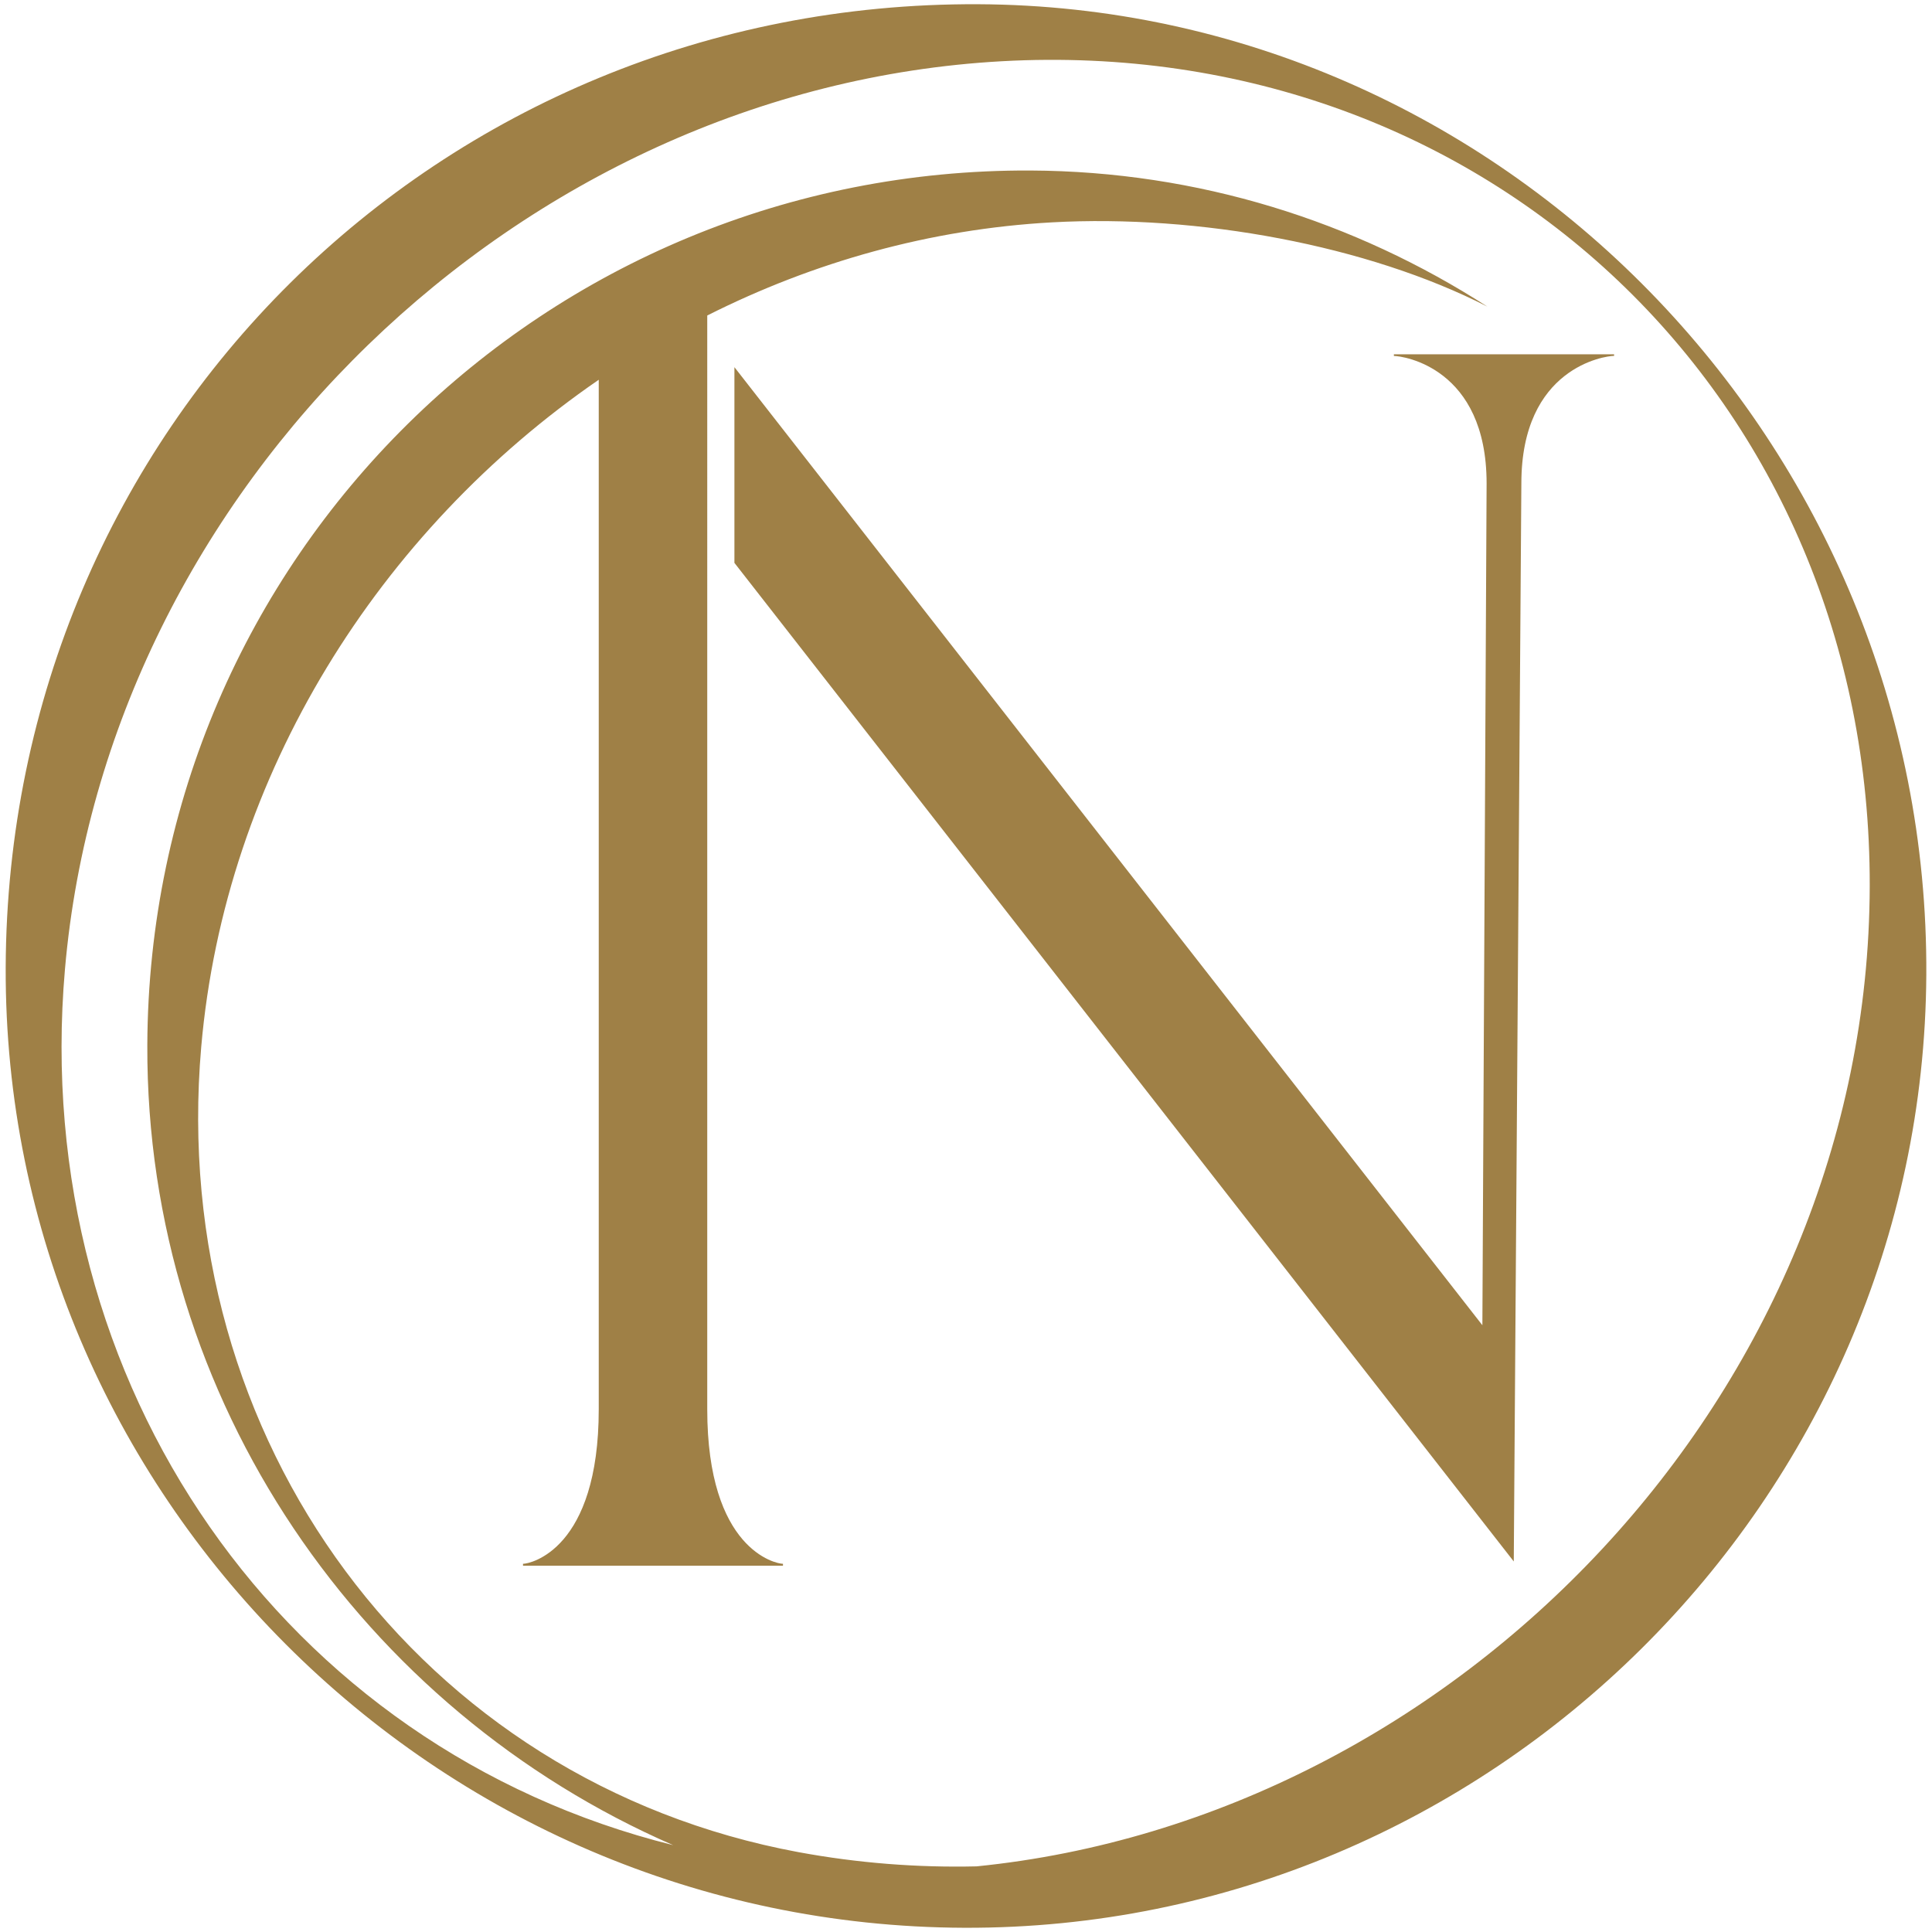
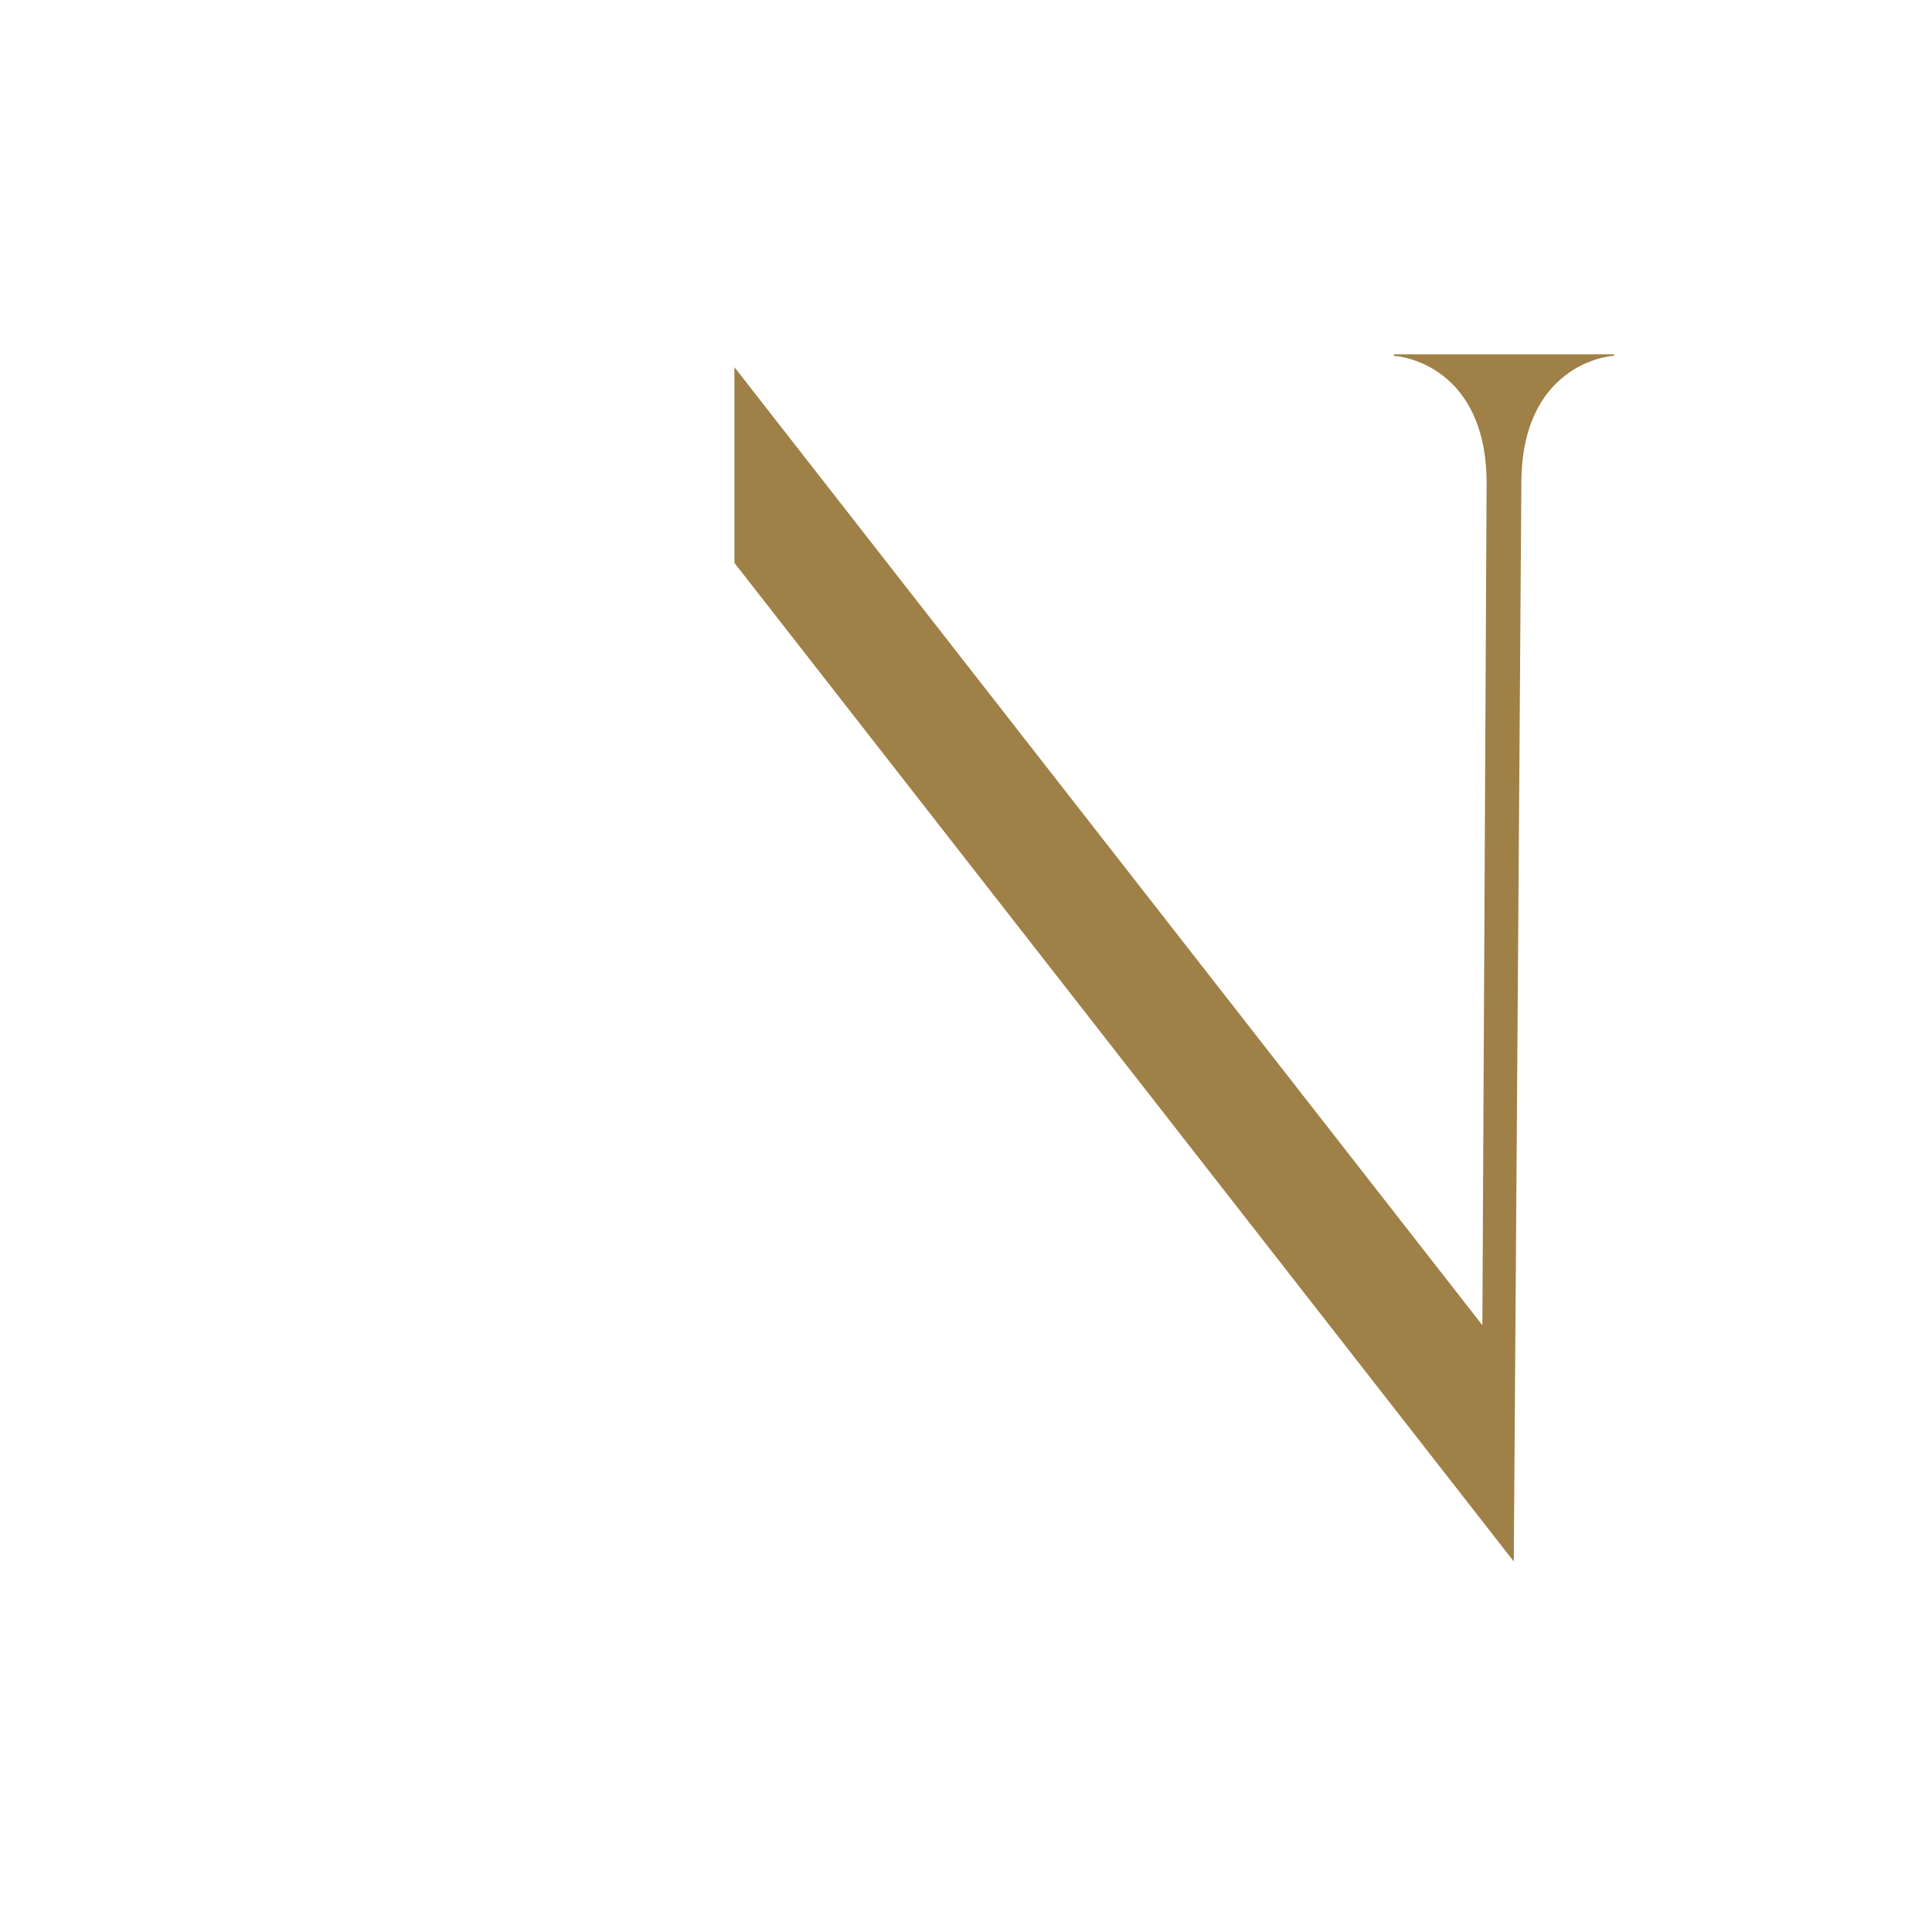
<svg xmlns="http://www.w3.org/2000/svg" viewBox="0 0 224 224">
-   <path fill="#9f8046" d="M113.41.49C50.86.2.88,49.71.66,112.18c-.22,61.02,49.79,111.11,111.14,111.33,60.9.22,111.2-49.6,111.54-110.49C223.69,51.53,174.1.77,113.41.49ZM113.23,216.39c-6.87.16-13.79-.38-20.66-1.65-43.82-8.13-73.2-47.75-69.24-93.35,2.75-31.6,20.67-59.87,46.09-77.36v119.35c0,16.3-7.95,17.93-8.78,17.93v.22h30.14v-.22c-.83,0-8.78-1.62-8.78-17.93V36.58c12.3-6.2,25.85-10.02,39.97-10.8,16.97-.94,36.59,2.66,50.48,9.77-15.37-9.9-33.54-15.69-52.97-15.78-56.1-.26-102.19,44.69-102.4,101.43-.15,41.31,25.05,77.1,60.97,92.73C32.99,202.72,3.34,160.59,7.53,112.39,12.38,56.58,60.23,10.2,116.15,7.1c56.29-3.12,100.76,39.14,100.63,95.64-.14,58.91-47.99,108.07-103.55,113.65h0Z" />
  <path fill="#9f8046" d="M161.61,41.27c1.04,0,10.75,1.34,10.75,14.78l-.49,97.6L85.15,42.57v22.69l90.36,115.78.88-125c0-13.44,9.71-14.78,10.75-14.78v-.18h-25.53v.18h0Z" />
</svg>